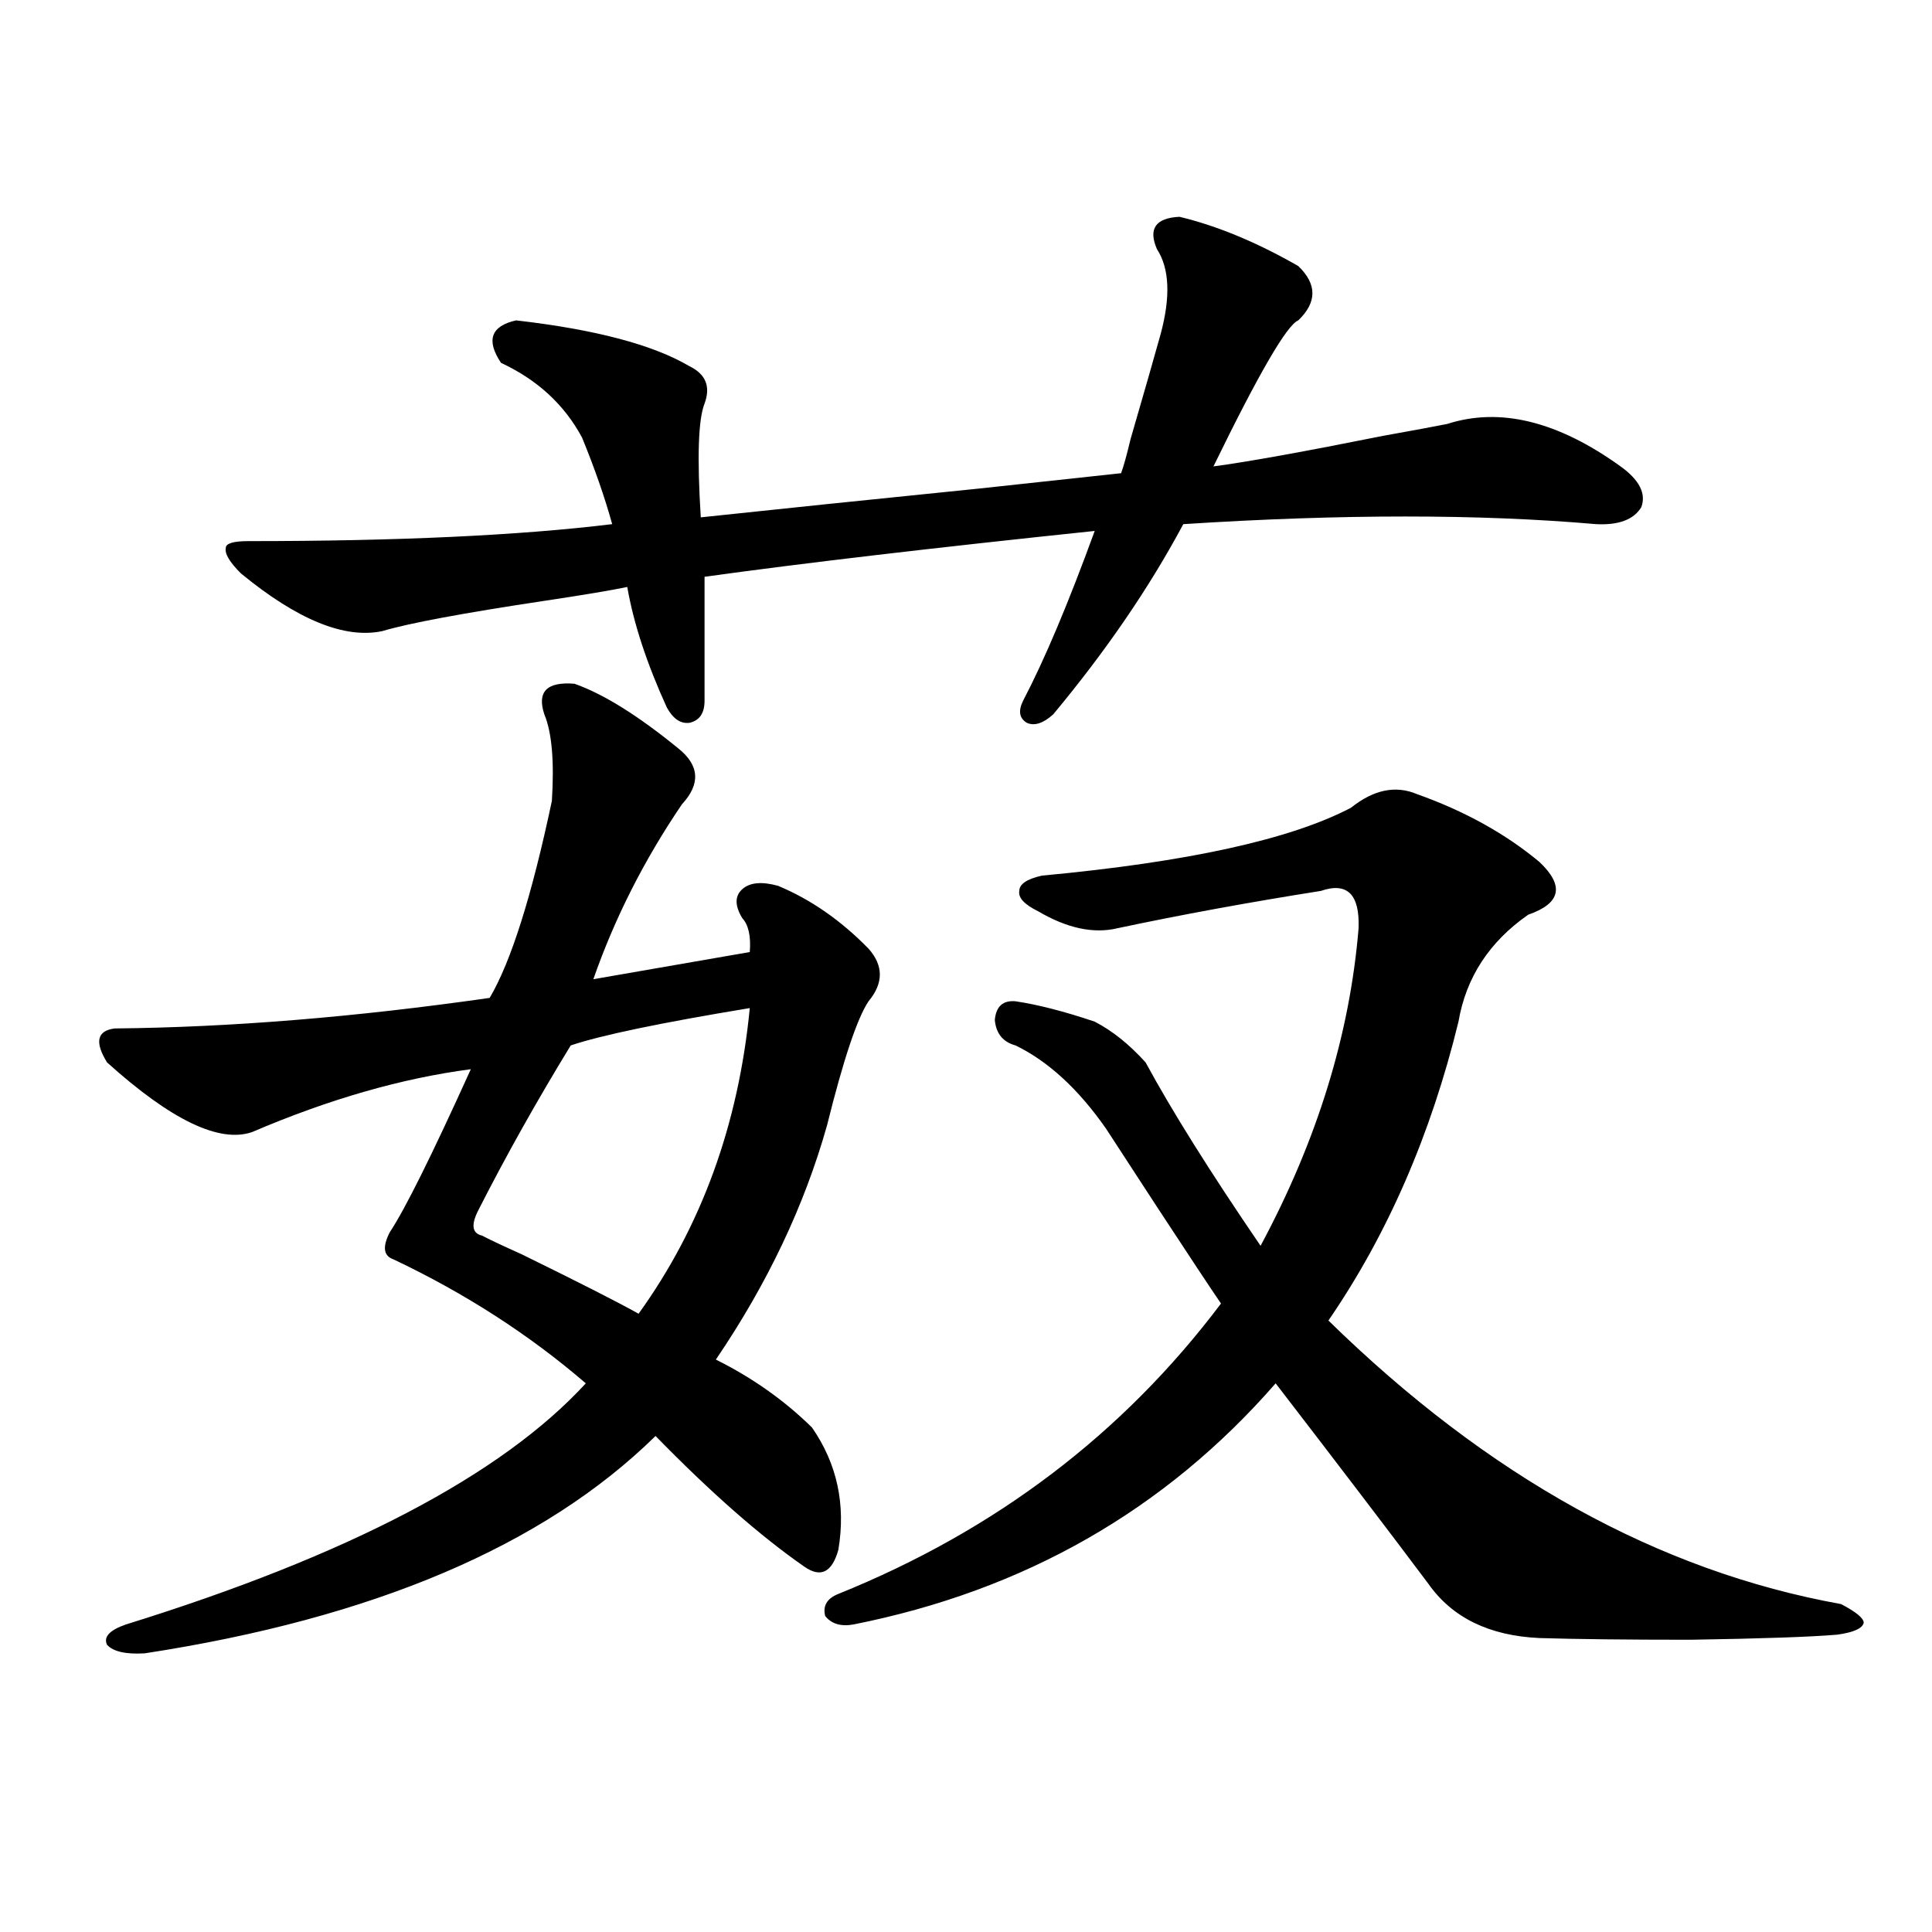
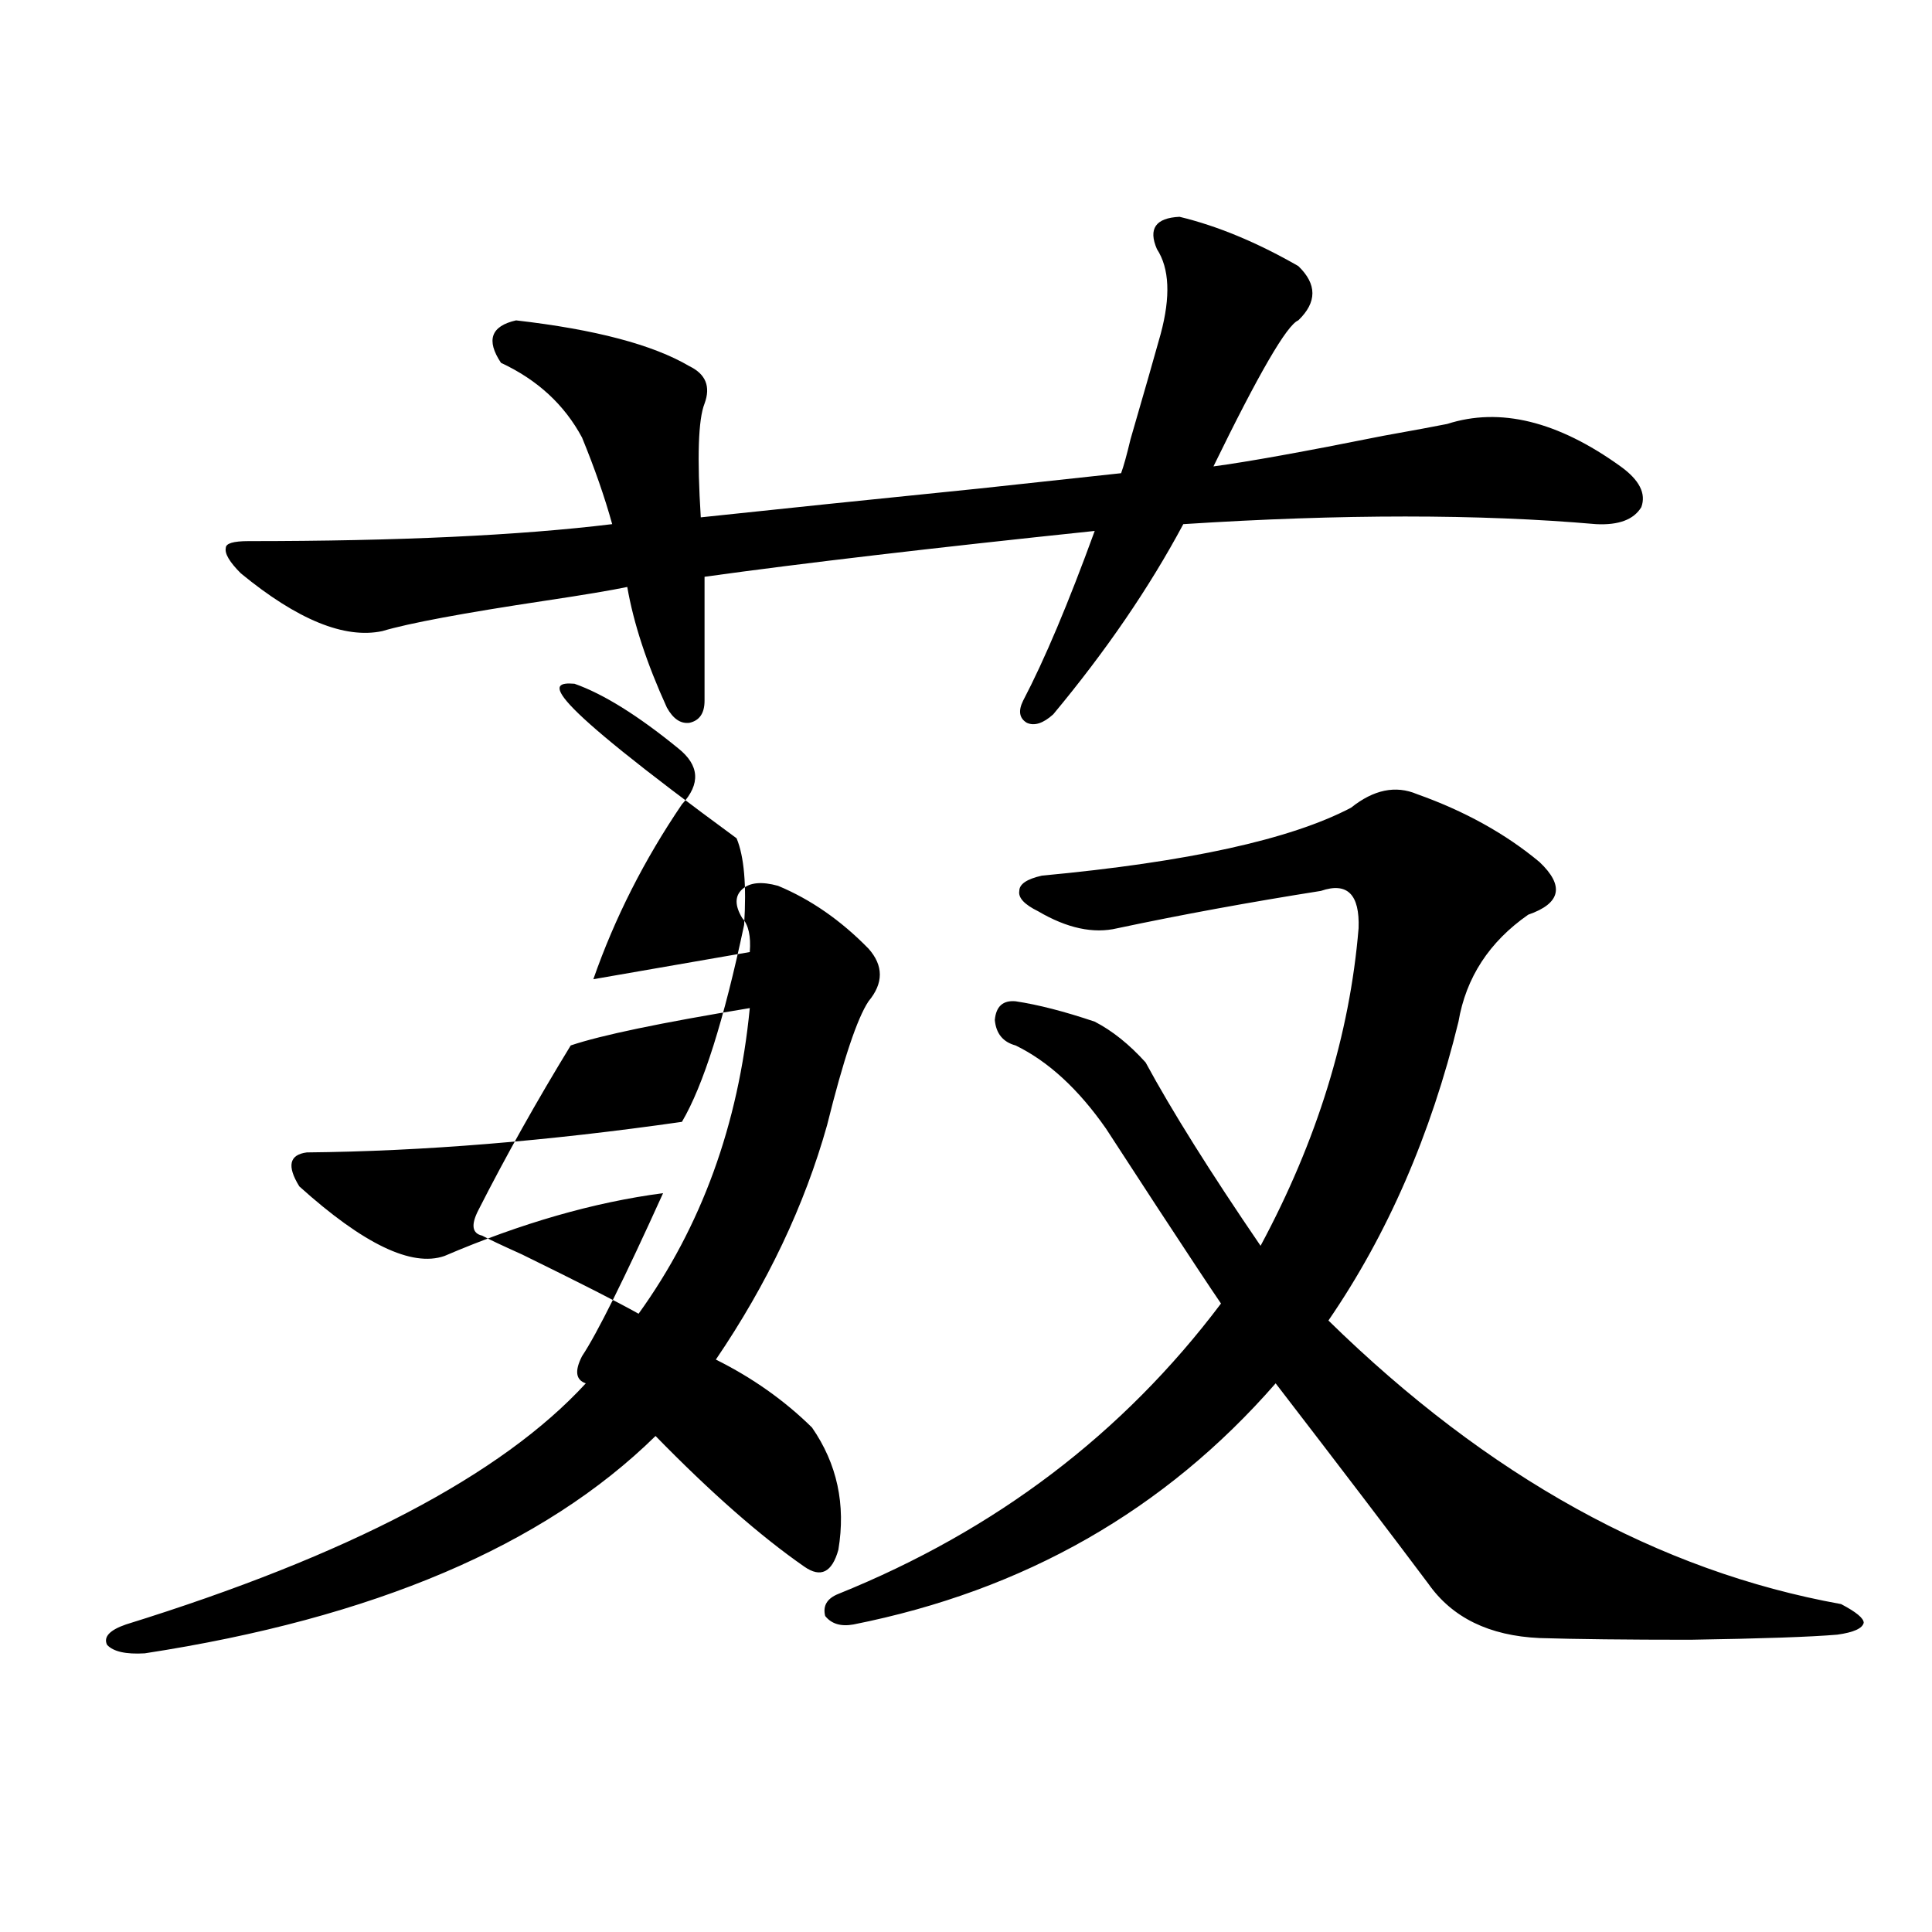
<svg xmlns="http://www.w3.org/2000/svg" version="1.1" id="图层_1" x="0px" y="0px" width="1000px" height="1000px" viewBox="0 0 1000 1000" enable-background="new 0 0 1000 1000" xml:space="preserve">
-   <path d="M297.358,353.91c14.954,5.273,32.835,16.411,53.657,33.398c11.052,8.789,11.707,18.457,1.951,29.004  c-19.512,28.716-34.801,58.887-45.853,90.527l80.974-14.063c0.641-8.198-0.655-14.063-3.902-17.578  c-3.902-6.44-3.902-11.426,0-14.941s10.076-4.092,18.536-1.758c16.905,7.031,32.515,17.881,46.828,32.52  c7.805,8.789,7.805,17.881,0,27.246c-5.854,8.789-13.018,30.186-21.463,64.16c-11.707,41.611-30.898,82.041-57.56,121.289  c18.856,9.38,35.441,21.094,49.755,35.156c13.003,18.76,17.561,39.854,13.658,63.281c-3.262,11.729-9.115,14.653-17.561,8.789  c-22.773-15.82-48.459-38.369-77.071-67.676c-57.895,56.841-146.018,94.332-264.384,112.5c-9.756,0.577-16.265-0.879-19.512-4.395  c-1.951-4.105,1.296-7.621,9.756-10.547c115.119-35.732,194.462-77.344,238.043-124.805c-29.268-25.186-62.438-46.582-99.51-64.16  c-5.213-1.758-5.854-6.44-1.951-14.063c7.805-11.714,21.783-39.839,41.95-84.375c-35.776,4.697-73.504,15.532-113.168,32.52  c-16.92,5.864-41.95-6.152-75.12-36.035c-6.509-10.547-5.213-16.396,3.902-17.578c59.831-0.576,124.54-5.85,194.142-15.82  c11.052-18.745,21.783-52.734,32.194-101.953c1.296-20.503,0-35.444-3.902-44.824C277.847,358.017,283.045,352.743,297.358,353.91z   M364.674,298.539v64.16c0,6.455-2.606,10.259-7.805,11.426c-4.558,0.591-8.46-2.046-11.707-7.91  c-10.411-22.852-17.24-43.643-20.487-62.402c-8.46,1.758-22.438,4.106-41.95,7.031c-42.926,6.455-71.218,11.729-84.876,15.82  c-19.512,4.106-43.901-5.85-73.169-29.883c-5.854-5.85-8.46-10.244-7.805-13.184c0-2.334,3.902-3.516,11.707-3.516  c77.392,0,140.149-2.925,188.288-8.789c-3.902-14.063-9.115-29.004-15.609-44.824c-9.115-16.987-23.094-29.883-41.95-38.672  c-7.805-11.714-5.213-19.033,7.805-21.973c40.975,4.697,70.883,12.607,89.754,23.73c8.445,4.106,11.052,10.547,7.805,19.336  c-3.262,8.213-3.902,27.837-1.951,58.887c38.368-4.092,86.492-9.077,144.387-14.941c32.515-3.516,56.904-6.152,73.169-7.91  c1.296-3.516,2.927-9.365,4.878-17.578c7.149-24.609,12.348-42.764,15.609-54.492c5.198-19.336,4.543-33.975-1.951-43.945  c-4.558-10.547-0.655-16.108,11.707-16.699c19.512,4.697,39.999,13.184,61.462,25.488c9.756,9.38,9.756,18.76,0,28.125  c-5.854,2.349-20.487,27.549-43.901,75.586c17.561-2.334,46.828-7.607,87.803-15.82c16.25-2.925,27.316-4.971,33.17-6.152  c27.316-8.789,57.225-1.455,89.754,21.973c9.756,7.031,13.323,14.063,10.731,21.094c-3.902,6.455-11.707,9.38-23.414,8.789  c-60.486-5.273-131.704-5.273-213.653,0c-17.561,32.822-39.999,65.63-67.315,98.438c-5.213,4.697-9.756,6.152-13.658,4.395  c-3.902-2.334-4.558-6.152-1.951-11.426c11.052-21.094,23.414-50.386,37.072-87.891C482.72,283.598,415.404,291.508,364.674,298.539  z M388.088,521.781c-46.188,7.622-77.071,14.063-92.681,19.336c-17.561,28.716-33.505,57.129-47.804,85.254  c-3.902,7.622-3.262,12.017,1.951,13.184c3.247,1.758,10.076,4.985,20.487,9.668c29.908,14.653,50.075,24.912,60.486,30.762  C363.043,634.872,382.234,582.138,388.088,521.781z M733.445,411.039c24.71,8.789,45.853,20.518,63.413,35.156  c13.003,12.305,11.052,21.396-5.854,27.246c-20.167,14.063-32.194,32.52-36.097,55.371  c-14.313,58.599-36.752,110.166-67.315,154.688c82.59,80.859,171.048,129.79,265.359,146.777c7.805,4.093,11.707,7.32,11.707,9.668  c-0.655,2.926-5.213,4.972-13.658,6.152c-13.658,1.168-39.023,2.047-76.096,2.637c-33.17,0-59.19-0.302-78.047-0.879  c-26.021-1.181-45.212-10.547-57.56-28.125c-18.871-25.186-45.212-59.766-79.022-103.711  c-57.239,65.63-130.088,107.227-218.531,124.805c-6.509,1.168-11.387-0.302-14.634-4.395c-1.311-5.273,0.976-9.091,6.829-11.426  c81.294-32.808,147.313-82.905,198.044-150.293c-5.213-7.607-16.265-24.307-33.17-50.098c-13.018-19.912-21.798-33.398-26.341-40.43  c-14.313-20.503-29.923-34.854-46.828-43.066c-6.509-1.758-10.091-6.152-10.731-13.184c0.641-7.031,4.223-10.244,10.731-9.668  c11.707,1.758,25.365,5.273,40.975,10.547c9.101,4.697,17.881,11.729,26.341,21.094c13.658,25.2,33.49,56.841,59.511,94.922  c29.268-54.492,46.173-109.272,50.73-164.355c0.641-17.578-5.854-24.019-19.512-19.336c-37.072,5.864-72.193,12.305-105.363,19.336  c-12.362,2.939-26.021,0-40.975-8.789c-7.164-3.516-10.411-7.031-9.756-10.547c0-3.516,3.902-6.152,11.707-7.91  c75.44-7.031,128.777-18.745,159.996-35.156C711.007,408.705,722.379,406.356,733.445,411.039z" />
+   <path d="M297.358,353.91c14.954,5.273,32.835,16.411,53.657,33.398c11.052,8.789,11.707,18.457,1.951,29.004  c-19.512,28.716-34.801,58.887-45.853,90.527l80.974-14.063c0.641-8.198-0.655-14.063-3.902-17.578  c-3.902-6.44-3.902-11.426,0-14.941s10.076-4.092,18.536-1.758c16.905,7.031,32.515,17.881,46.828,32.52  c7.805,8.789,7.805,17.881,0,27.246c-5.854,8.789-13.018,30.186-21.463,64.16c-11.707,41.611-30.898,82.041-57.56,121.289  c18.856,9.38,35.441,21.094,49.755,35.156c13.003,18.76,17.561,39.854,13.658,63.281c-3.262,11.729-9.115,14.653-17.561,8.789  c-22.773-15.82-48.459-38.369-77.071-67.676c-57.895,56.841-146.018,94.332-264.384,112.5c-9.756,0.577-16.265-0.879-19.512-4.395  c-1.951-4.105,1.296-7.621,9.756-10.547c115.119-35.732,194.462-77.344,238.043-124.805c-5.213-1.758-5.854-6.44-1.951-14.063c7.805-11.714,21.783-39.839,41.95-84.375c-35.776,4.697-73.504,15.532-113.168,32.52  c-16.92,5.864-41.95-6.152-75.12-36.035c-6.509-10.547-5.213-16.396,3.902-17.578c59.831-0.576,124.54-5.85,194.142-15.82  c11.052-18.745,21.783-52.734,32.194-101.953c1.296-20.503,0-35.444-3.902-44.824C277.847,358.017,283.045,352.743,297.358,353.91z   M364.674,298.539v64.16c0,6.455-2.606,10.259-7.805,11.426c-4.558,0.591-8.46-2.046-11.707-7.91  c-10.411-22.852-17.24-43.643-20.487-62.402c-8.46,1.758-22.438,4.106-41.95,7.031c-42.926,6.455-71.218,11.729-84.876,15.82  c-19.512,4.106-43.901-5.85-73.169-29.883c-5.854-5.85-8.46-10.244-7.805-13.184c0-2.334,3.902-3.516,11.707-3.516  c77.392,0,140.149-2.925,188.288-8.789c-3.902-14.063-9.115-29.004-15.609-44.824c-9.115-16.987-23.094-29.883-41.95-38.672  c-7.805-11.714-5.213-19.033,7.805-21.973c40.975,4.697,70.883,12.607,89.754,23.73c8.445,4.106,11.052,10.547,7.805,19.336  c-3.262,8.213-3.902,27.837-1.951,58.887c38.368-4.092,86.492-9.077,144.387-14.941c32.515-3.516,56.904-6.152,73.169-7.91  c1.296-3.516,2.927-9.365,4.878-17.578c7.149-24.609,12.348-42.764,15.609-54.492c5.198-19.336,4.543-33.975-1.951-43.945  c-4.558-10.547-0.655-16.108,11.707-16.699c19.512,4.697,39.999,13.184,61.462,25.488c9.756,9.38,9.756,18.76,0,28.125  c-5.854,2.349-20.487,27.549-43.901,75.586c17.561-2.334,46.828-7.607,87.803-15.82c16.25-2.925,27.316-4.971,33.17-6.152  c27.316-8.789,57.225-1.455,89.754,21.973c9.756,7.031,13.323,14.063,10.731,21.094c-3.902,6.455-11.707,9.38-23.414,8.789  c-60.486-5.273-131.704-5.273-213.653,0c-17.561,32.822-39.999,65.63-67.315,98.438c-5.213,4.697-9.756,6.152-13.658,4.395  c-3.902-2.334-4.558-6.152-1.951-11.426c11.052-21.094,23.414-50.386,37.072-87.891C482.72,283.598,415.404,291.508,364.674,298.539  z M388.088,521.781c-46.188,7.622-77.071,14.063-92.681,19.336c-17.561,28.716-33.505,57.129-47.804,85.254  c-3.902,7.622-3.262,12.017,1.951,13.184c3.247,1.758,10.076,4.985,20.487,9.668c29.908,14.653,50.075,24.912,60.486,30.762  C363.043,634.872,382.234,582.138,388.088,521.781z M733.445,411.039c24.71,8.789,45.853,20.518,63.413,35.156  c13.003,12.305,11.052,21.396-5.854,27.246c-20.167,14.063-32.194,32.52-36.097,55.371  c-14.313,58.599-36.752,110.166-67.315,154.688c82.59,80.859,171.048,129.79,265.359,146.777c7.805,4.093,11.707,7.32,11.707,9.668  c-0.655,2.926-5.213,4.972-13.658,6.152c-13.658,1.168-39.023,2.047-76.096,2.637c-33.17,0-59.19-0.302-78.047-0.879  c-26.021-1.181-45.212-10.547-57.56-28.125c-18.871-25.186-45.212-59.766-79.022-103.711  c-57.239,65.63-130.088,107.227-218.531,124.805c-6.509,1.168-11.387-0.302-14.634-4.395c-1.311-5.273,0.976-9.091,6.829-11.426  c81.294-32.808,147.313-82.905,198.044-150.293c-5.213-7.607-16.265-24.307-33.17-50.098c-13.018-19.912-21.798-33.398-26.341-40.43  c-14.313-20.503-29.923-34.854-46.828-43.066c-6.509-1.758-10.091-6.152-10.731-13.184c0.641-7.031,4.223-10.244,10.731-9.668  c11.707,1.758,25.365,5.273,40.975,10.547c9.101,4.697,17.881,11.729,26.341,21.094c13.658,25.2,33.49,56.841,59.511,94.922  c29.268-54.492,46.173-109.272,50.73-164.355c0.641-17.578-5.854-24.019-19.512-19.336c-37.072,5.864-72.193,12.305-105.363,19.336  c-12.362,2.939-26.021,0-40.975-8.789c-7.164-3.516-10.411-7.031-9.756-10.547c0-3.516,3.902-6.152,11.707-7.91  c75.44-7.031,128.777-18.745,159.996-35.156C711.007,408.705,722.379,406.356,733.445,411.039z" />
</svg>